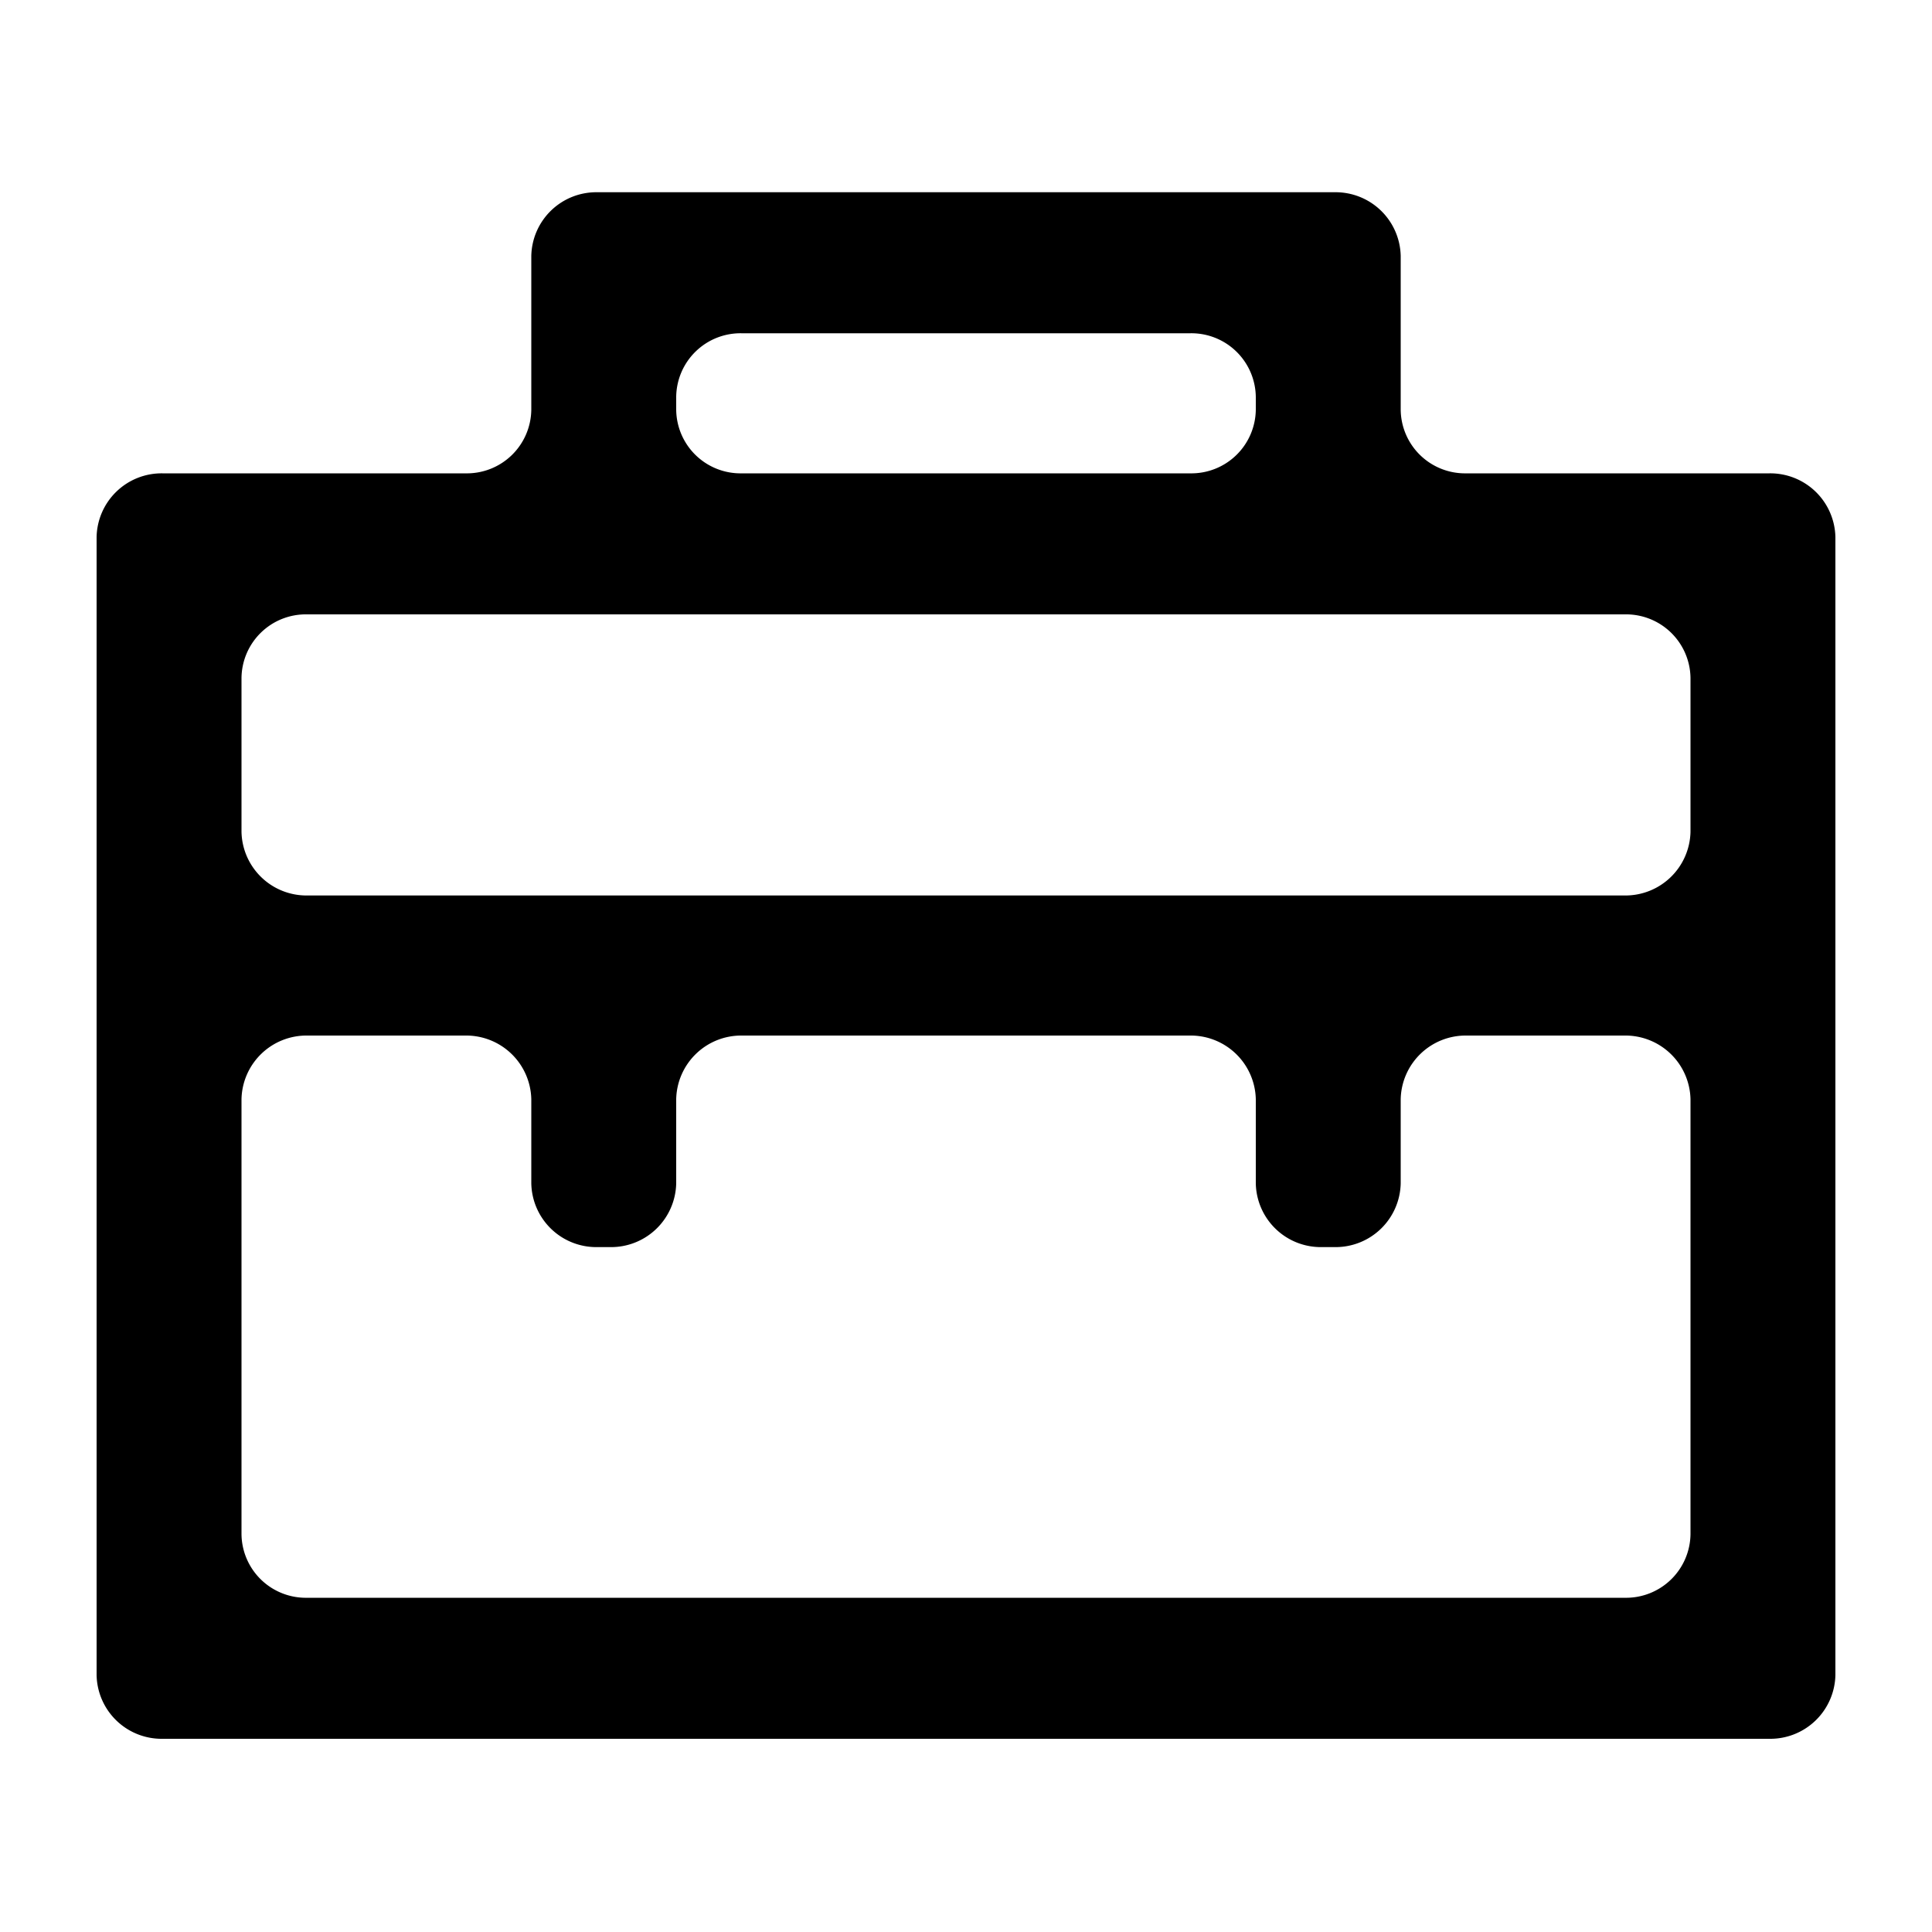
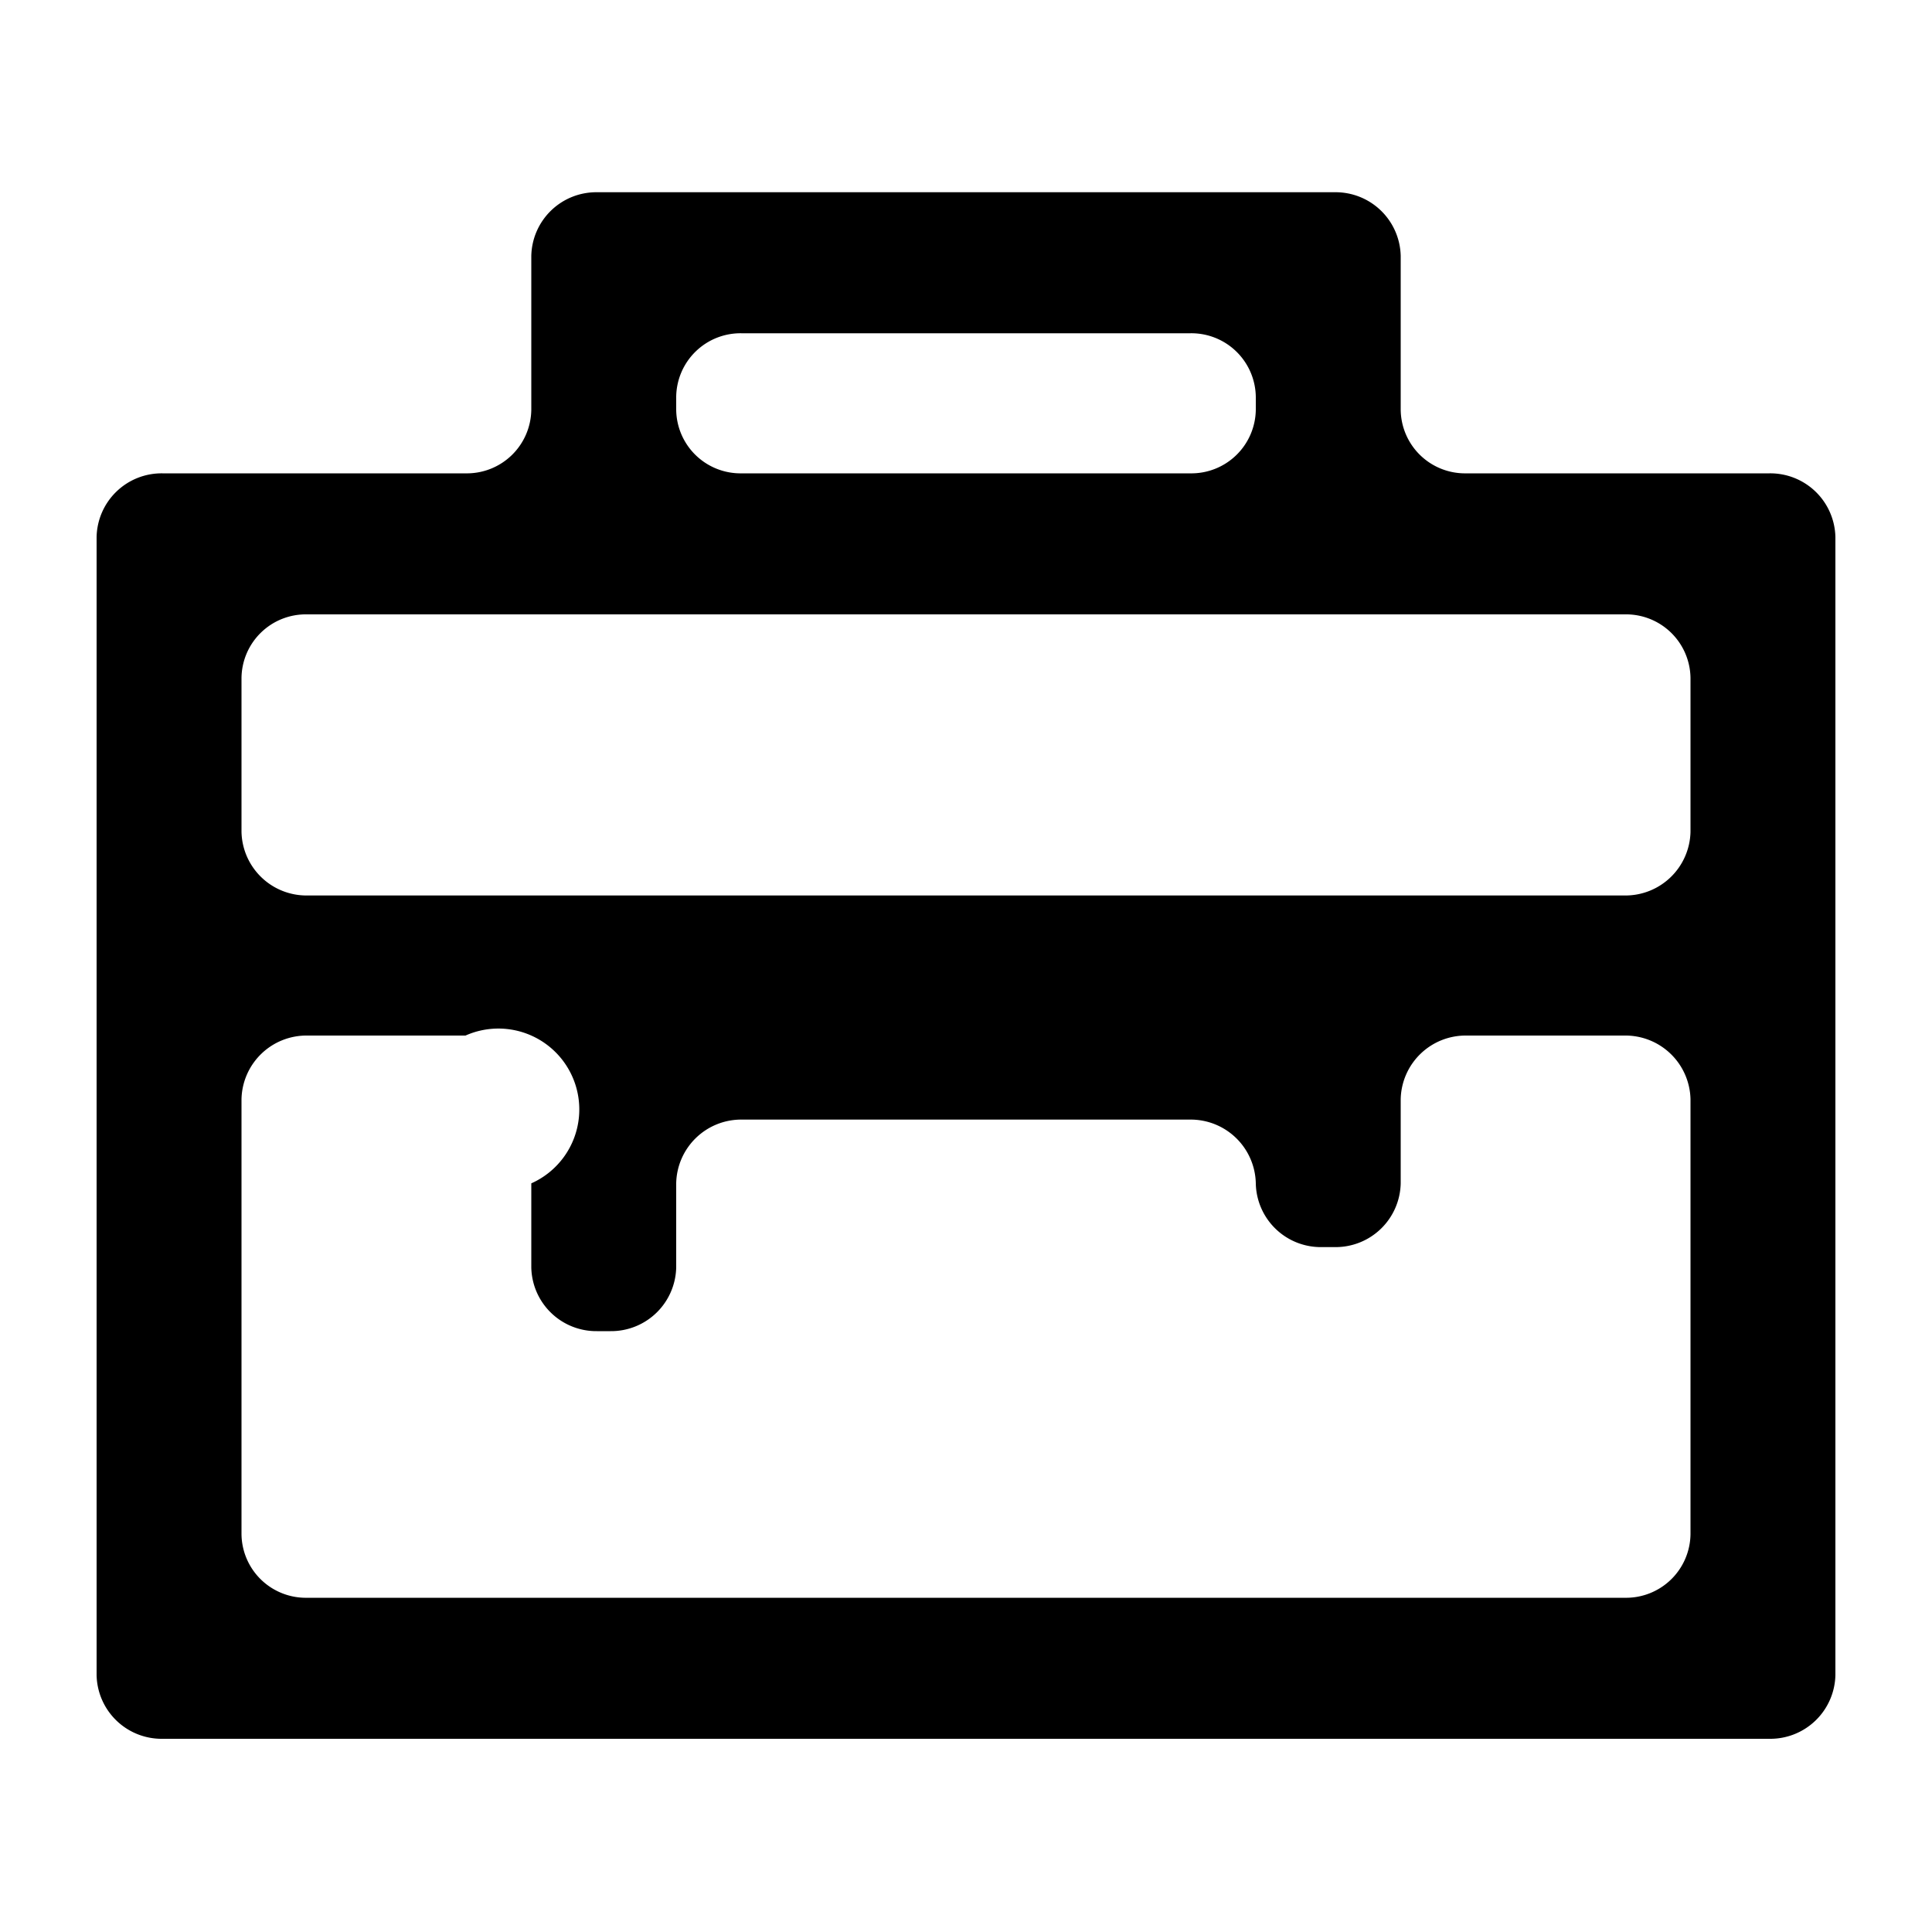
<svg xmlns="http://www.w3.org/2000/svg" width="20" height="20" viewBox="0 0 20 20">
  <defs>
    <style>
      .cls-1 {
        fill-rule: evenodd;
      }
    </style>
  </defs>
-   <path id="形状_7" data-name="形状 7" class="cls-1" d="M726.5,1126.74v1.59a0.666,0.666,0,0,0,.68.66h3.139a0.674,0.674,0,0,1,.681.66v11.78a0.674,0.674,0,0,1-.681.66H713.68a0.673,0.673,0,0,1-.68-0.66v-11.78a0.673,0.673,0,0,1,.68-0.66h3.139a0.667,0.667,0,0,0,.681-0.66v-1.59a0.673,0.673,0,0,1,.68-0.66h7.639A0.674,0.674,0,0,1,726.5,1126.74Zm-9.681,8.07H715.18a0.673,0.673,0,0,0-.68.66v4.5a0.666,0.666,0,0,0,.68.66h13.639a0.667,0.667,0,0,0,.681-0.66v-4.5a0.674,0.674,0,0,0-.681-0.66H727.18a0.673,0.673,0,0,0-.68.66v0.87a0.674,0.674,0,0,1-.681.66H725.68a0.673,0.673,0,0,1-.68-0.66v-0.87a0.674,0.674,0,0,0-.681-0.66H719.68a0.673,0.673,0,0,0-.68.66v0.87a0.674,0.674,0,0,1-.681.66H718.18a0.673,0.673,0,0,1-.68-0.66v-0.87A0.674,0.674,0,0,0,716.819,1134.81Zm12-4.36H715.18a0.666,0.666,0,0,0-.68.66v1.59a0.673,0.673,0,0,0,.68.66h13.639a0.674,0.674,0,0,0,.681-0.66v-1.59A0.667,0.667,0,0,0,728.819,1130.45Zm-4.5-2.91H719.68a0.666,0.666,0,0,0-.68.66v0.13a0.666,0.666,0,0,0,.68.66h4.639a0.667,0.667,0,0,0,.681-0.66v-0.13A0.667,0.667,0,0,0,724.319,1127.54Z" transform="translate(-712 -1124.09)" />
+   <path id="形状_7" data-name="形状 7" class="cls-1" d="M726.5,1126.74v1.59a0.666,0.666,0,0,0,.68.66h3.139a0.674,0.674,0,0,1,.681.66v11.78a0.674,0.674,0,0,1-.681.66H713.68a0.673,0.673,0,0,1-.68-0.66v-11.78a0.673,0.673,0,0,1,.68-0.66h3.139a0.667,0.667,0,0,0,.681-0.66v-1.59a0.673,0.673,0,0,1,.68-0.66h7.639A0.674,0.674,0,0,1,726.5,1126.74Zm-9.681,8.07H715.18a0.673,0.673,0,0,0-.68.66v4.5a0.666,0.666,0,0,0,.68.66h13.639a0.667,0.667,0,0,0,.681-0.66v-4.5a0.674,0.674,0,0,0-.681-0.66H727.18a0.673,0.673,0,0,0-.68.66v0.87a0.674,0.674,0,0,1-.681.66H725.68a0.673,0.673,0,0,1-.68-0.66a0.674,0.674,0,0,0-.681-0.66H719.68a0.673,0.673,0,0,0-.68.66v0.87a0.674,0.674,0,0,1-.681.66H718.18a0.673,0.673,0,0,1-.68-0.66v-0.87A0.674,0.674,0,0,0,716.819,1134.81Zm12-4.36H715.18a0.666,0.666,0,0,0-.68.66v1.59a0.673,0.673,0,0,0,.68.66h13.639a0.674,0.674,0,0,0,.681-0.66v-1.59A0.667,0.667,0,0,0,728.819,1130.45Zm-4.5-2.91H719.68a0.666,0.666,0,0,0-.68.66v0.13a0.666,0.666,0,0,0,.68.66h4.639a0.667,0.667,0,0,0,.681-0.66v-0.13A0.667,0.667,0,0,0,724.319,1127.54Z" transform="translate(-712 -1124.09)" />
</svg>